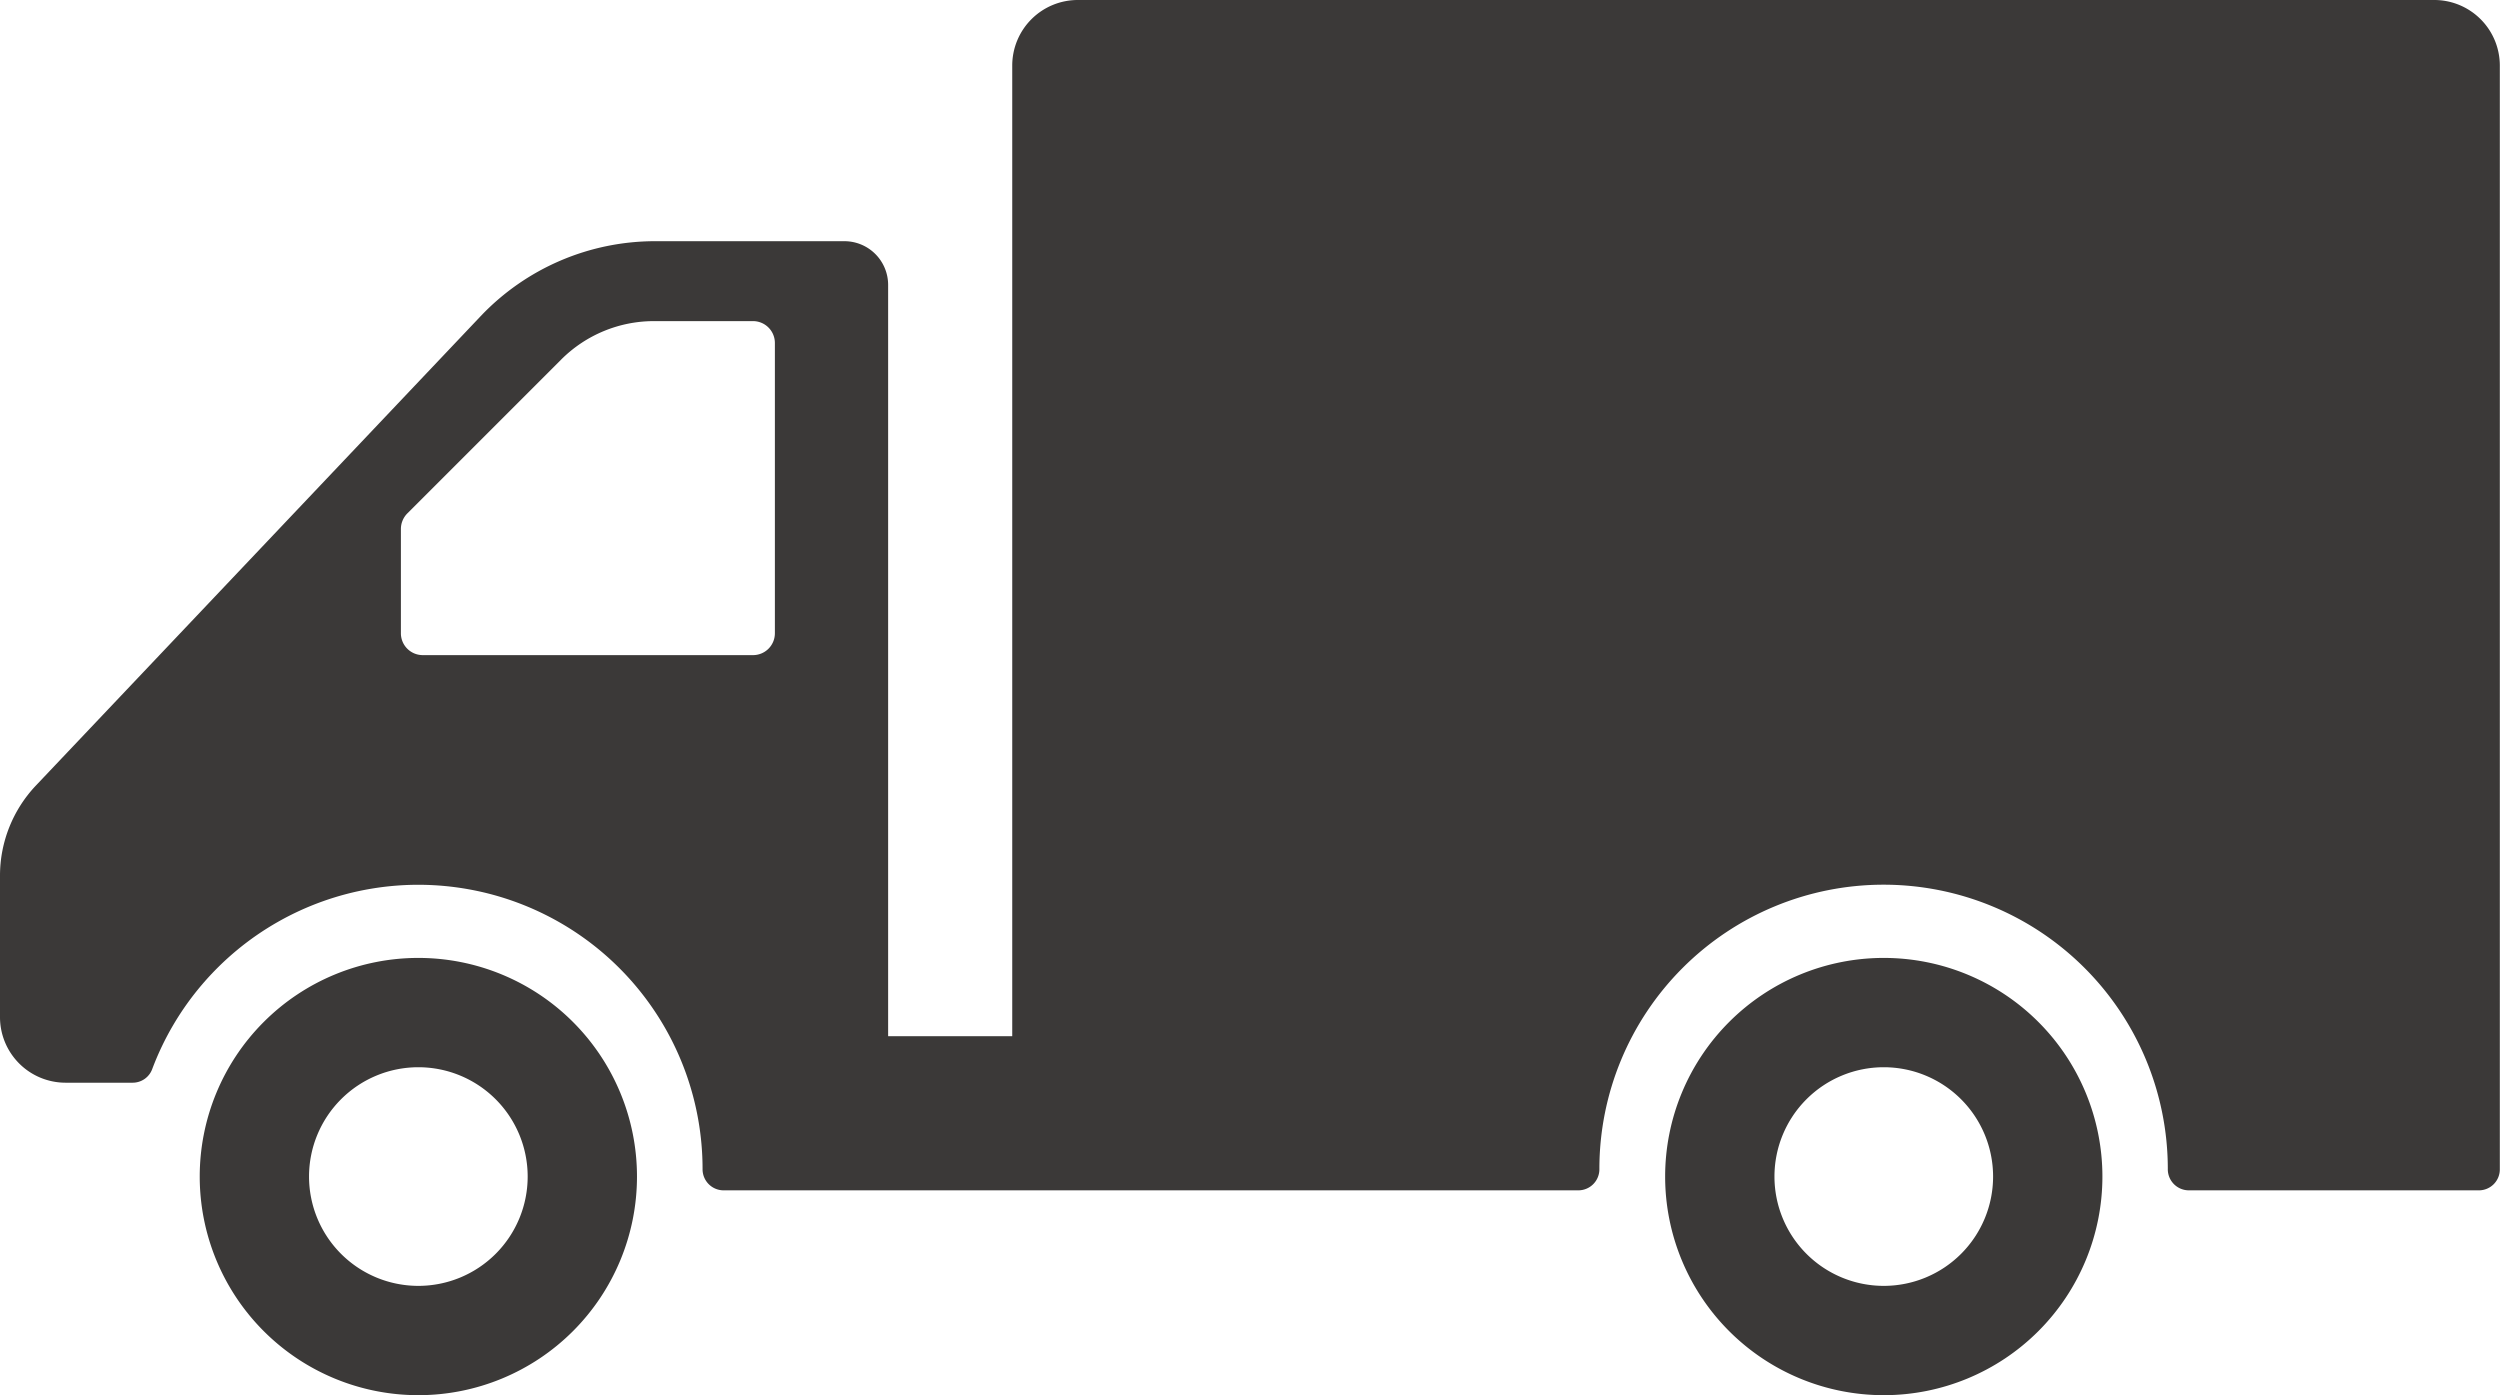
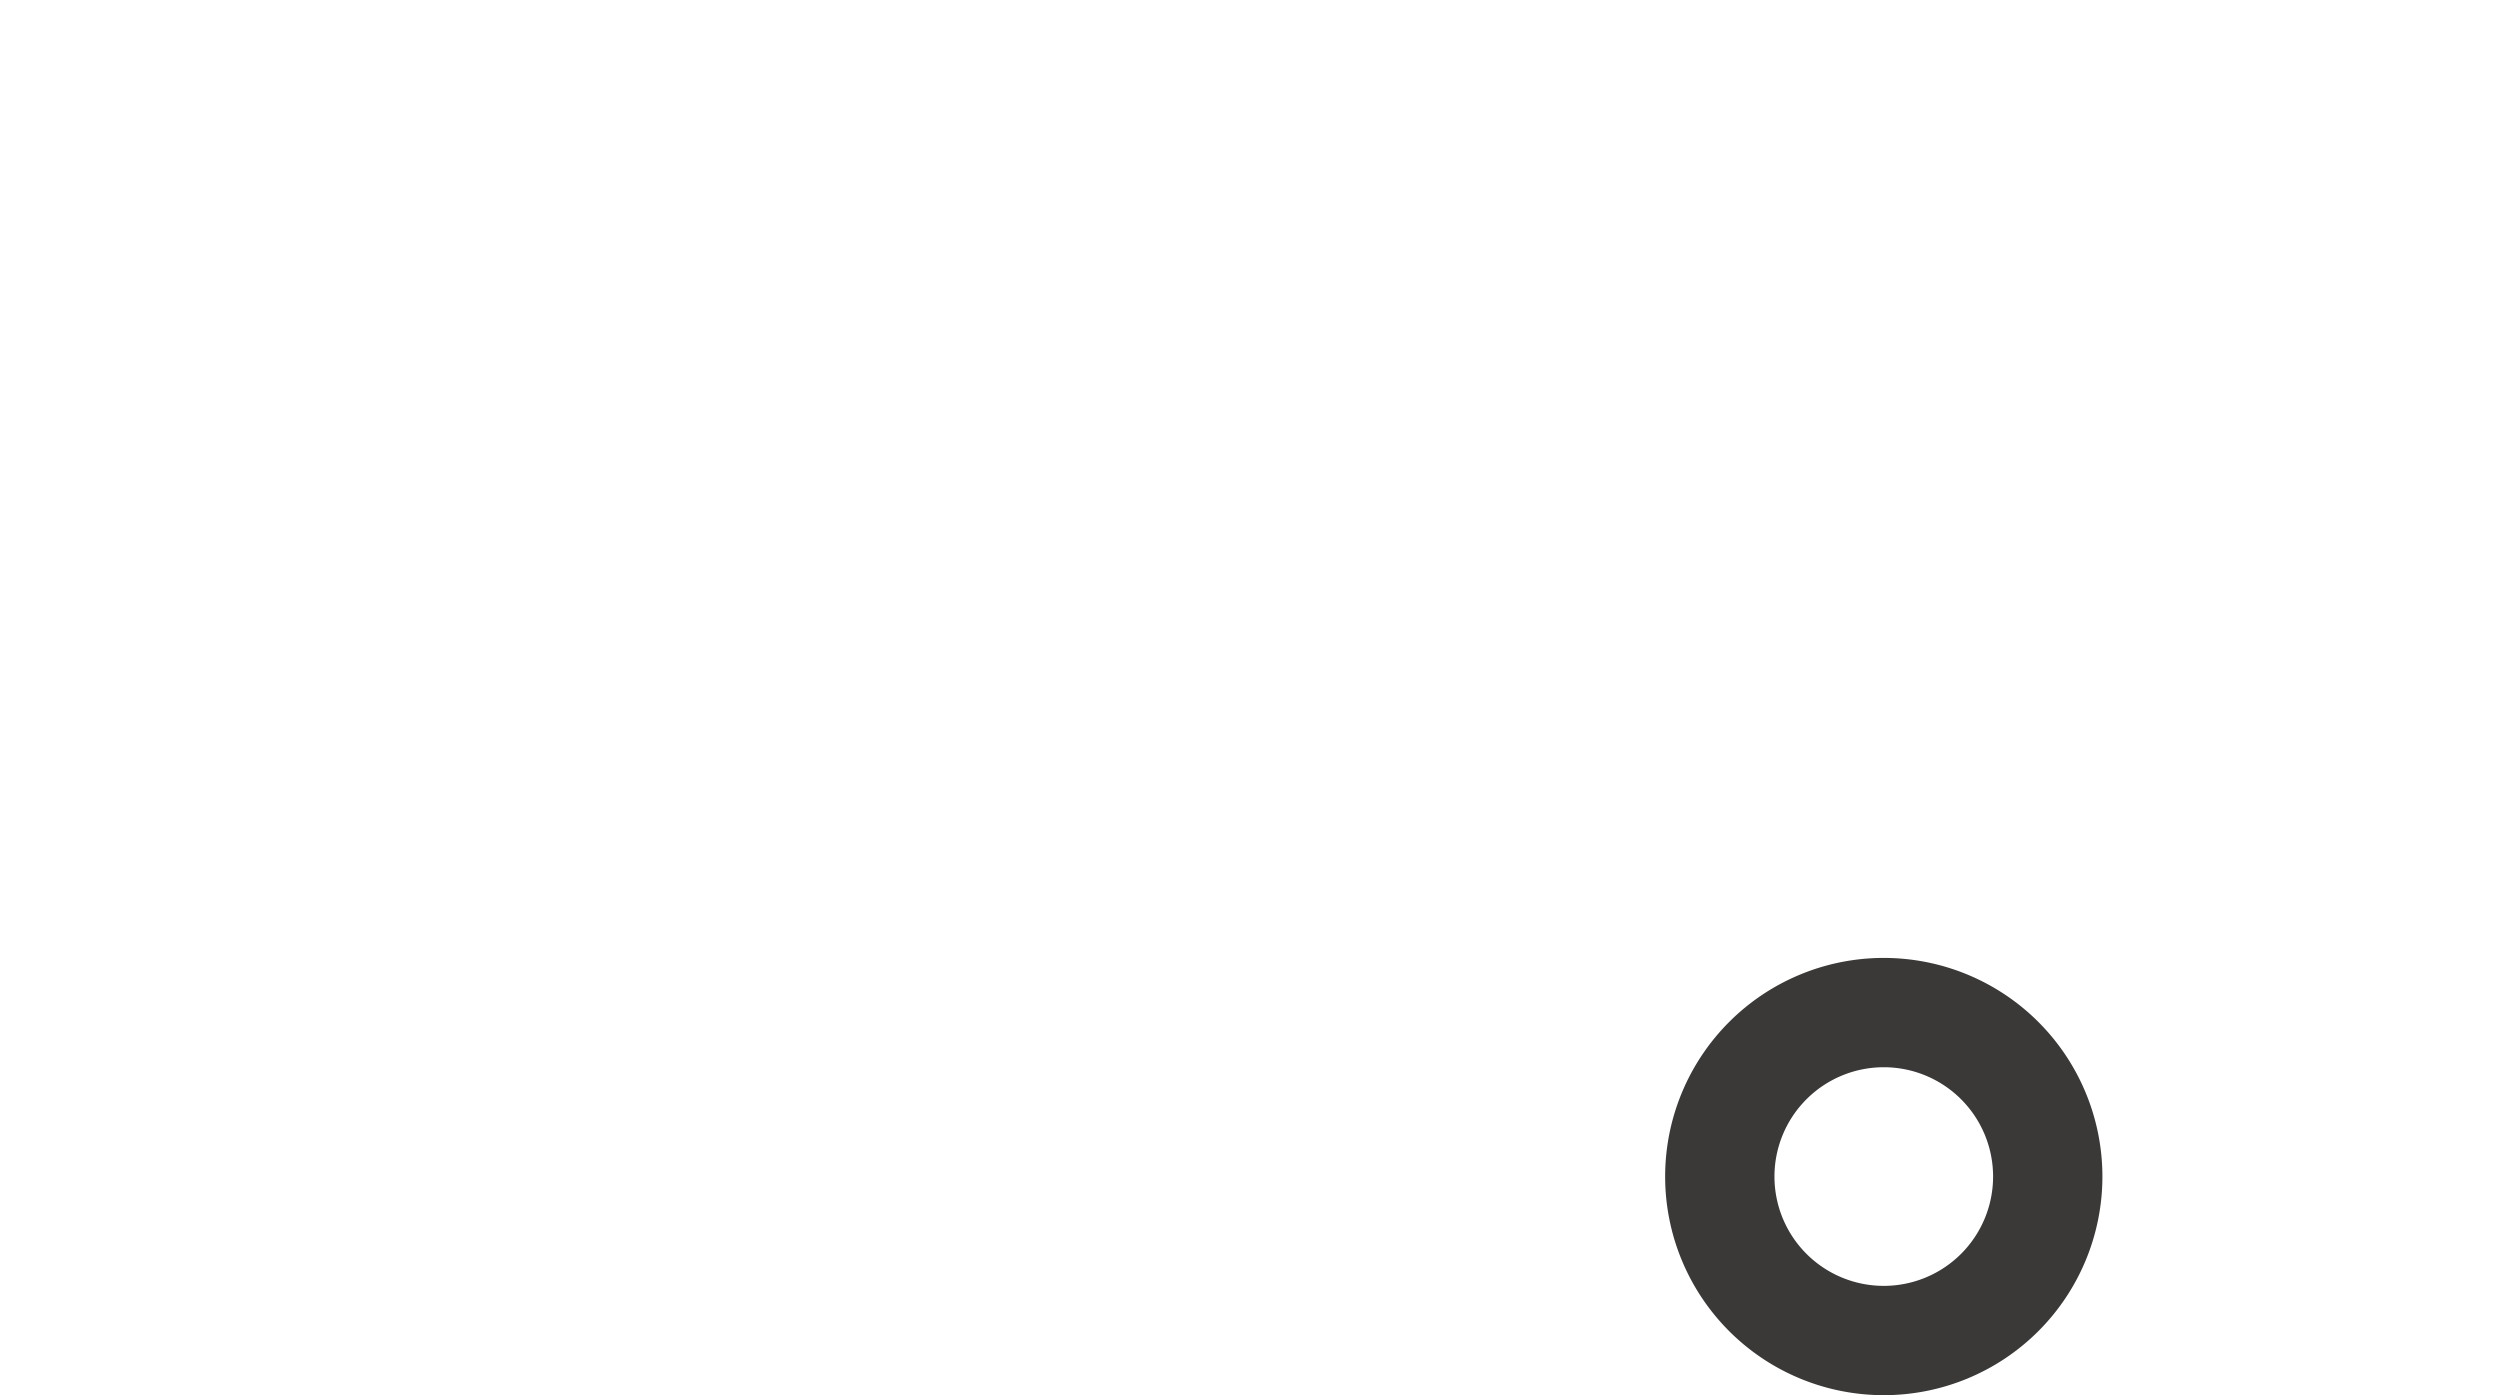
<svg xmlns="http://www.w3.org/2000/svg" viewBox="0 0 552.76 308.48">
  <title>van</title>
  <g id="Layer_2" data-name="Layer 2">
    <g id="_ÎÓÈ_1" data-name="—ÎÓÈ_1">
-       <path d="M538.25,0H238.31a14.5,14.5,0,0,0-14.5,14.5V229.11H196.37V63a9.67,9.67,0,0,0-9.67-9.67H144.87A53.17,53.17,0,0,0,106.28,69.9L8,173.62a29,29,0,0,0-8,20v31.27a14.5,14.5,0,0,0,14.5,14.5H29.34a4.6,4.6,0,0,0,4.31-3,62.85,62.85,0,0,1,121.69,22.06v0a4.66,4.66,0,0,0,4.63,4.74H349a4.66,4.66,0,0,0,4.63-4.74v0a62.84,62.84,0,1,1,125.68,0v0a4.66,4.66,0,0,0,4.63,4.74h64.15a4.63,4.63,0,0,0,4.63-4.63V14.5A14.5,14.5,0,0,0,538.25,0ZM166.5,144.85h-73A4.83,4.83,0,0,1,88.64,140V116.95a4.9,4.9,0,0,1,1.42-3.43l34-34A29,29,0,0,1,144.56,71h21.93a4.84,4.84,0,0,1,4.84,4.84V140A4.83,4.83,0,0,1,166.5,144.85Z" fill="#3b3938" />
-       <path d="M92.5,211.8a48.34,48.34,0,1,0,48.34,48.34A48.34,48.34,0,0,0,92.5,211.8Zm0,72.51a24.17,24.17,0,1,1,24.17-24.17A24.17,24.17,0,0,1,92.5,284.31Z" fill="#3b3938" />
      <path d="M416.51,211.8a48.34,48.34,0,1,0,48.34,48.34A48.34,48.34,0,0,0,416.51,211.8Zm0,72.51a24.17,24.17,0,1,1,24.17-24.17A24.17,24.17,0,0,1,416.51,284.31Z" fill="#3b3938" />
    </g>
  </g>
</svg>